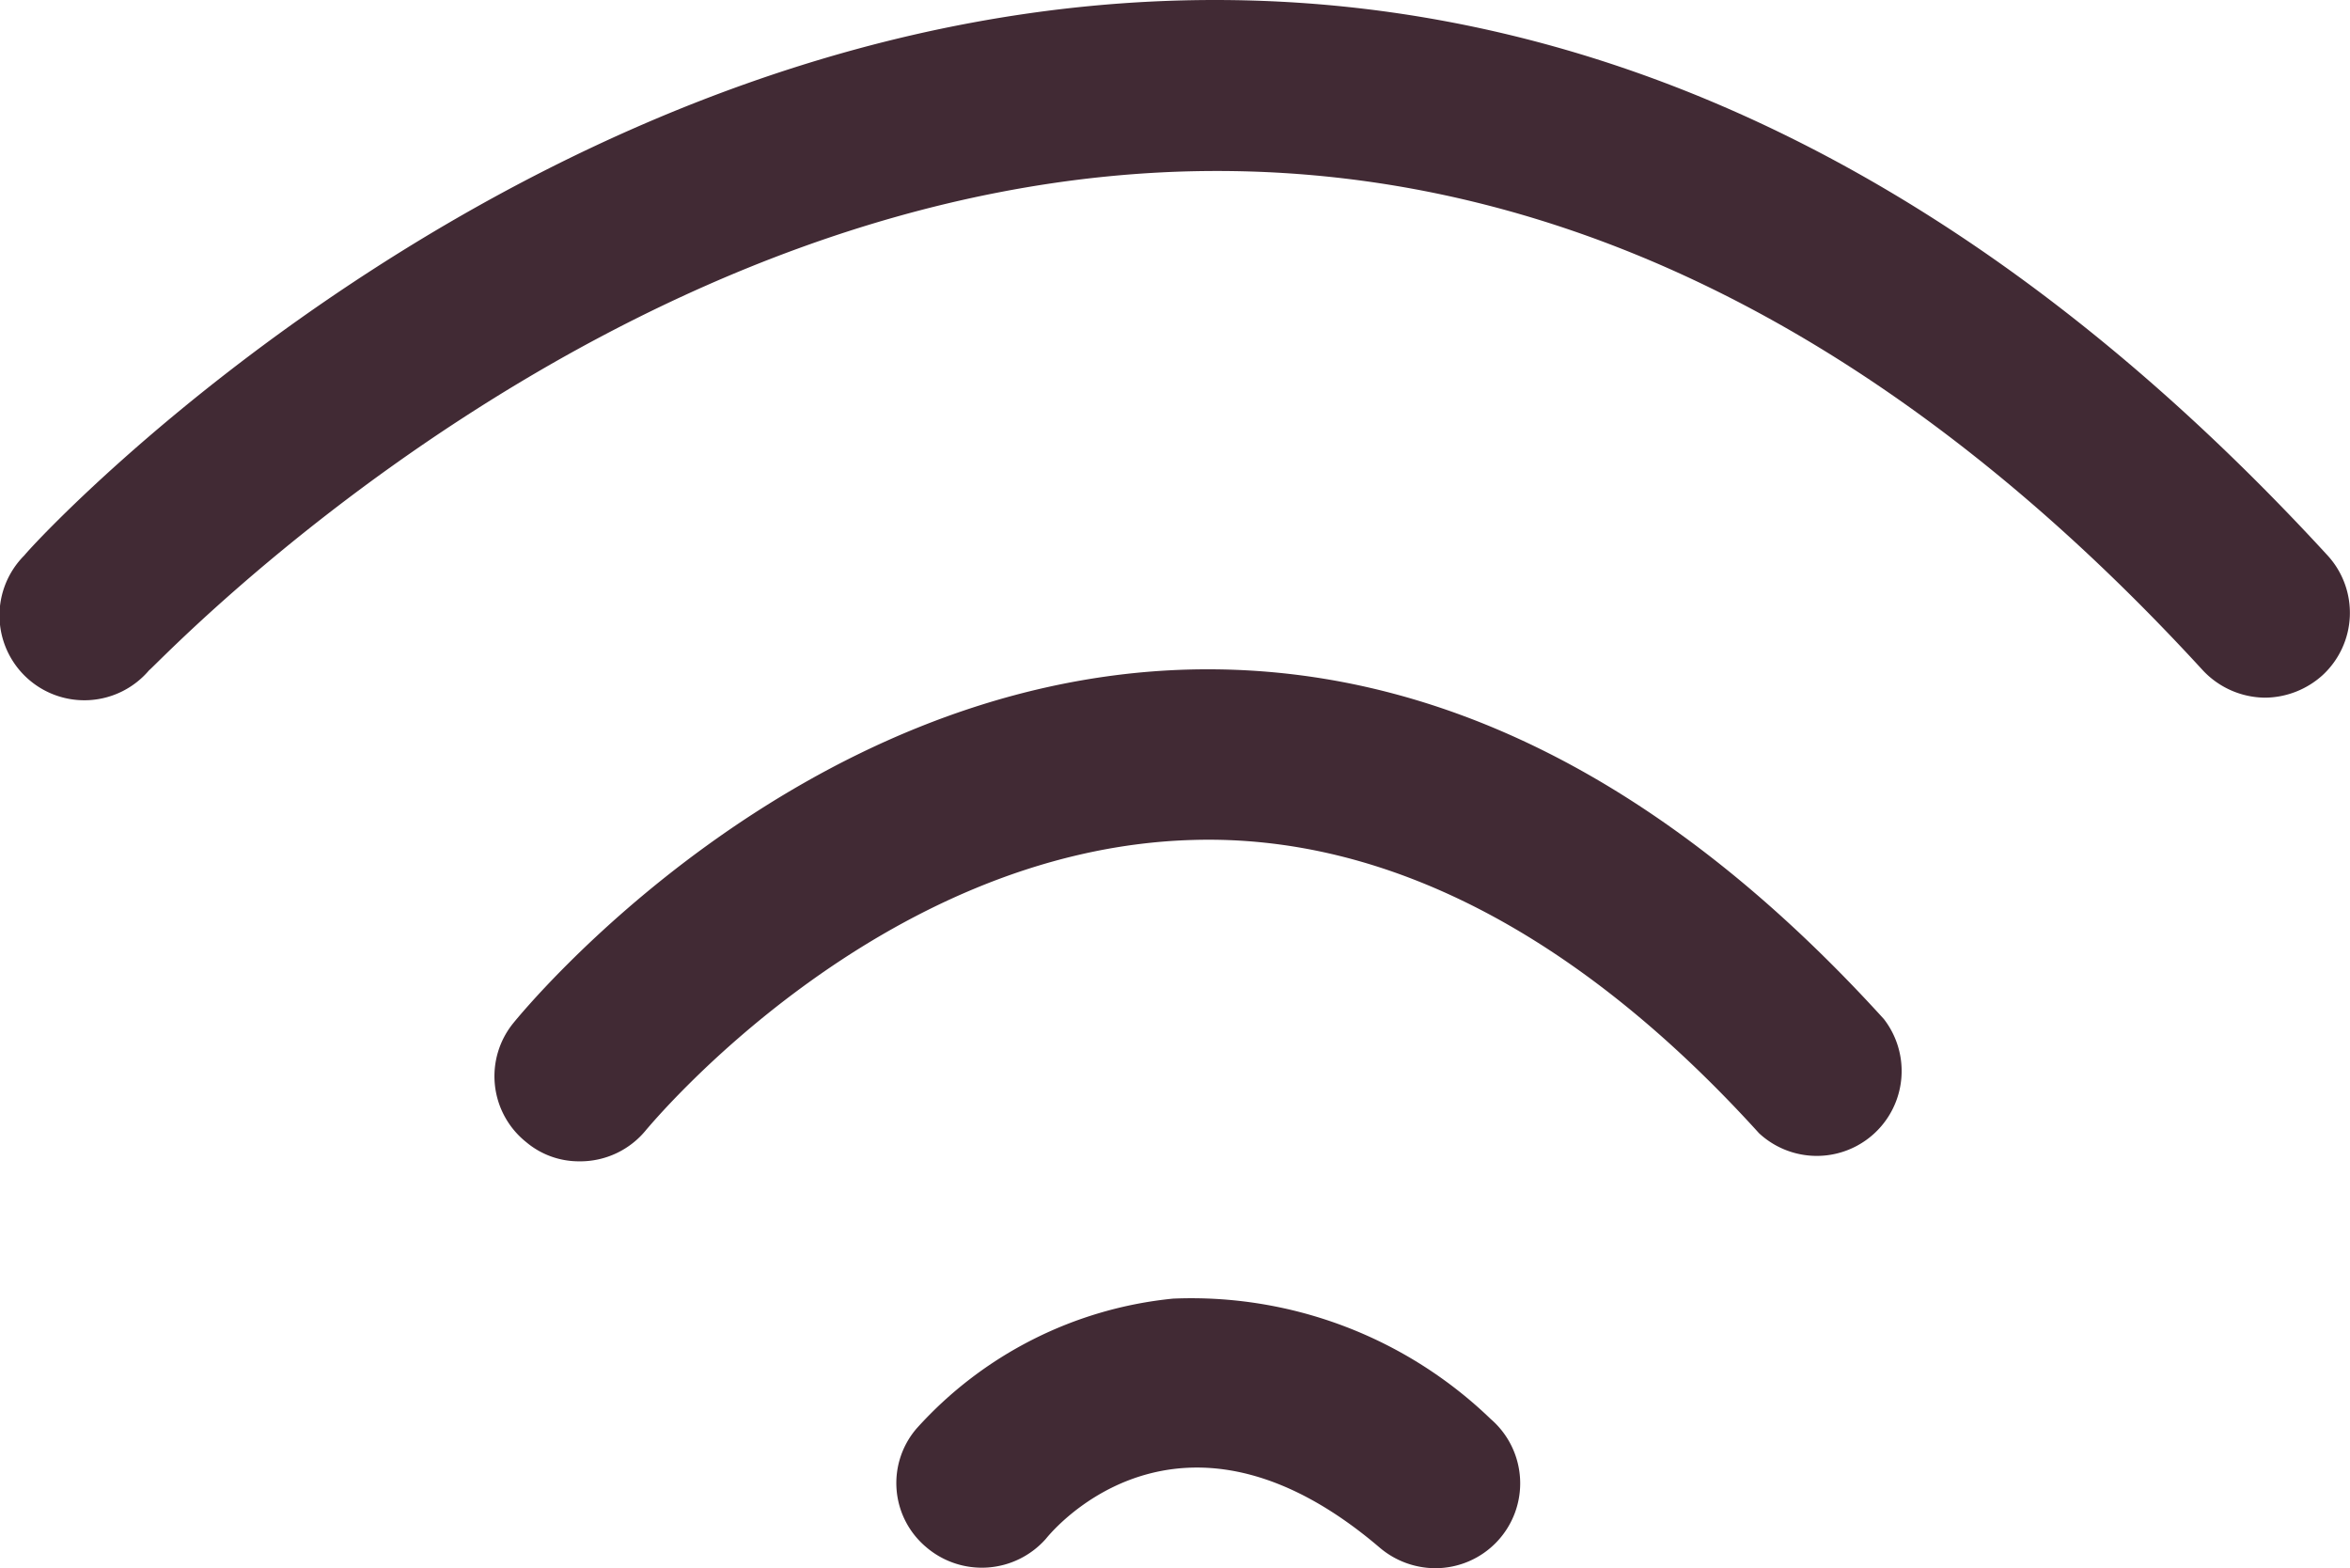
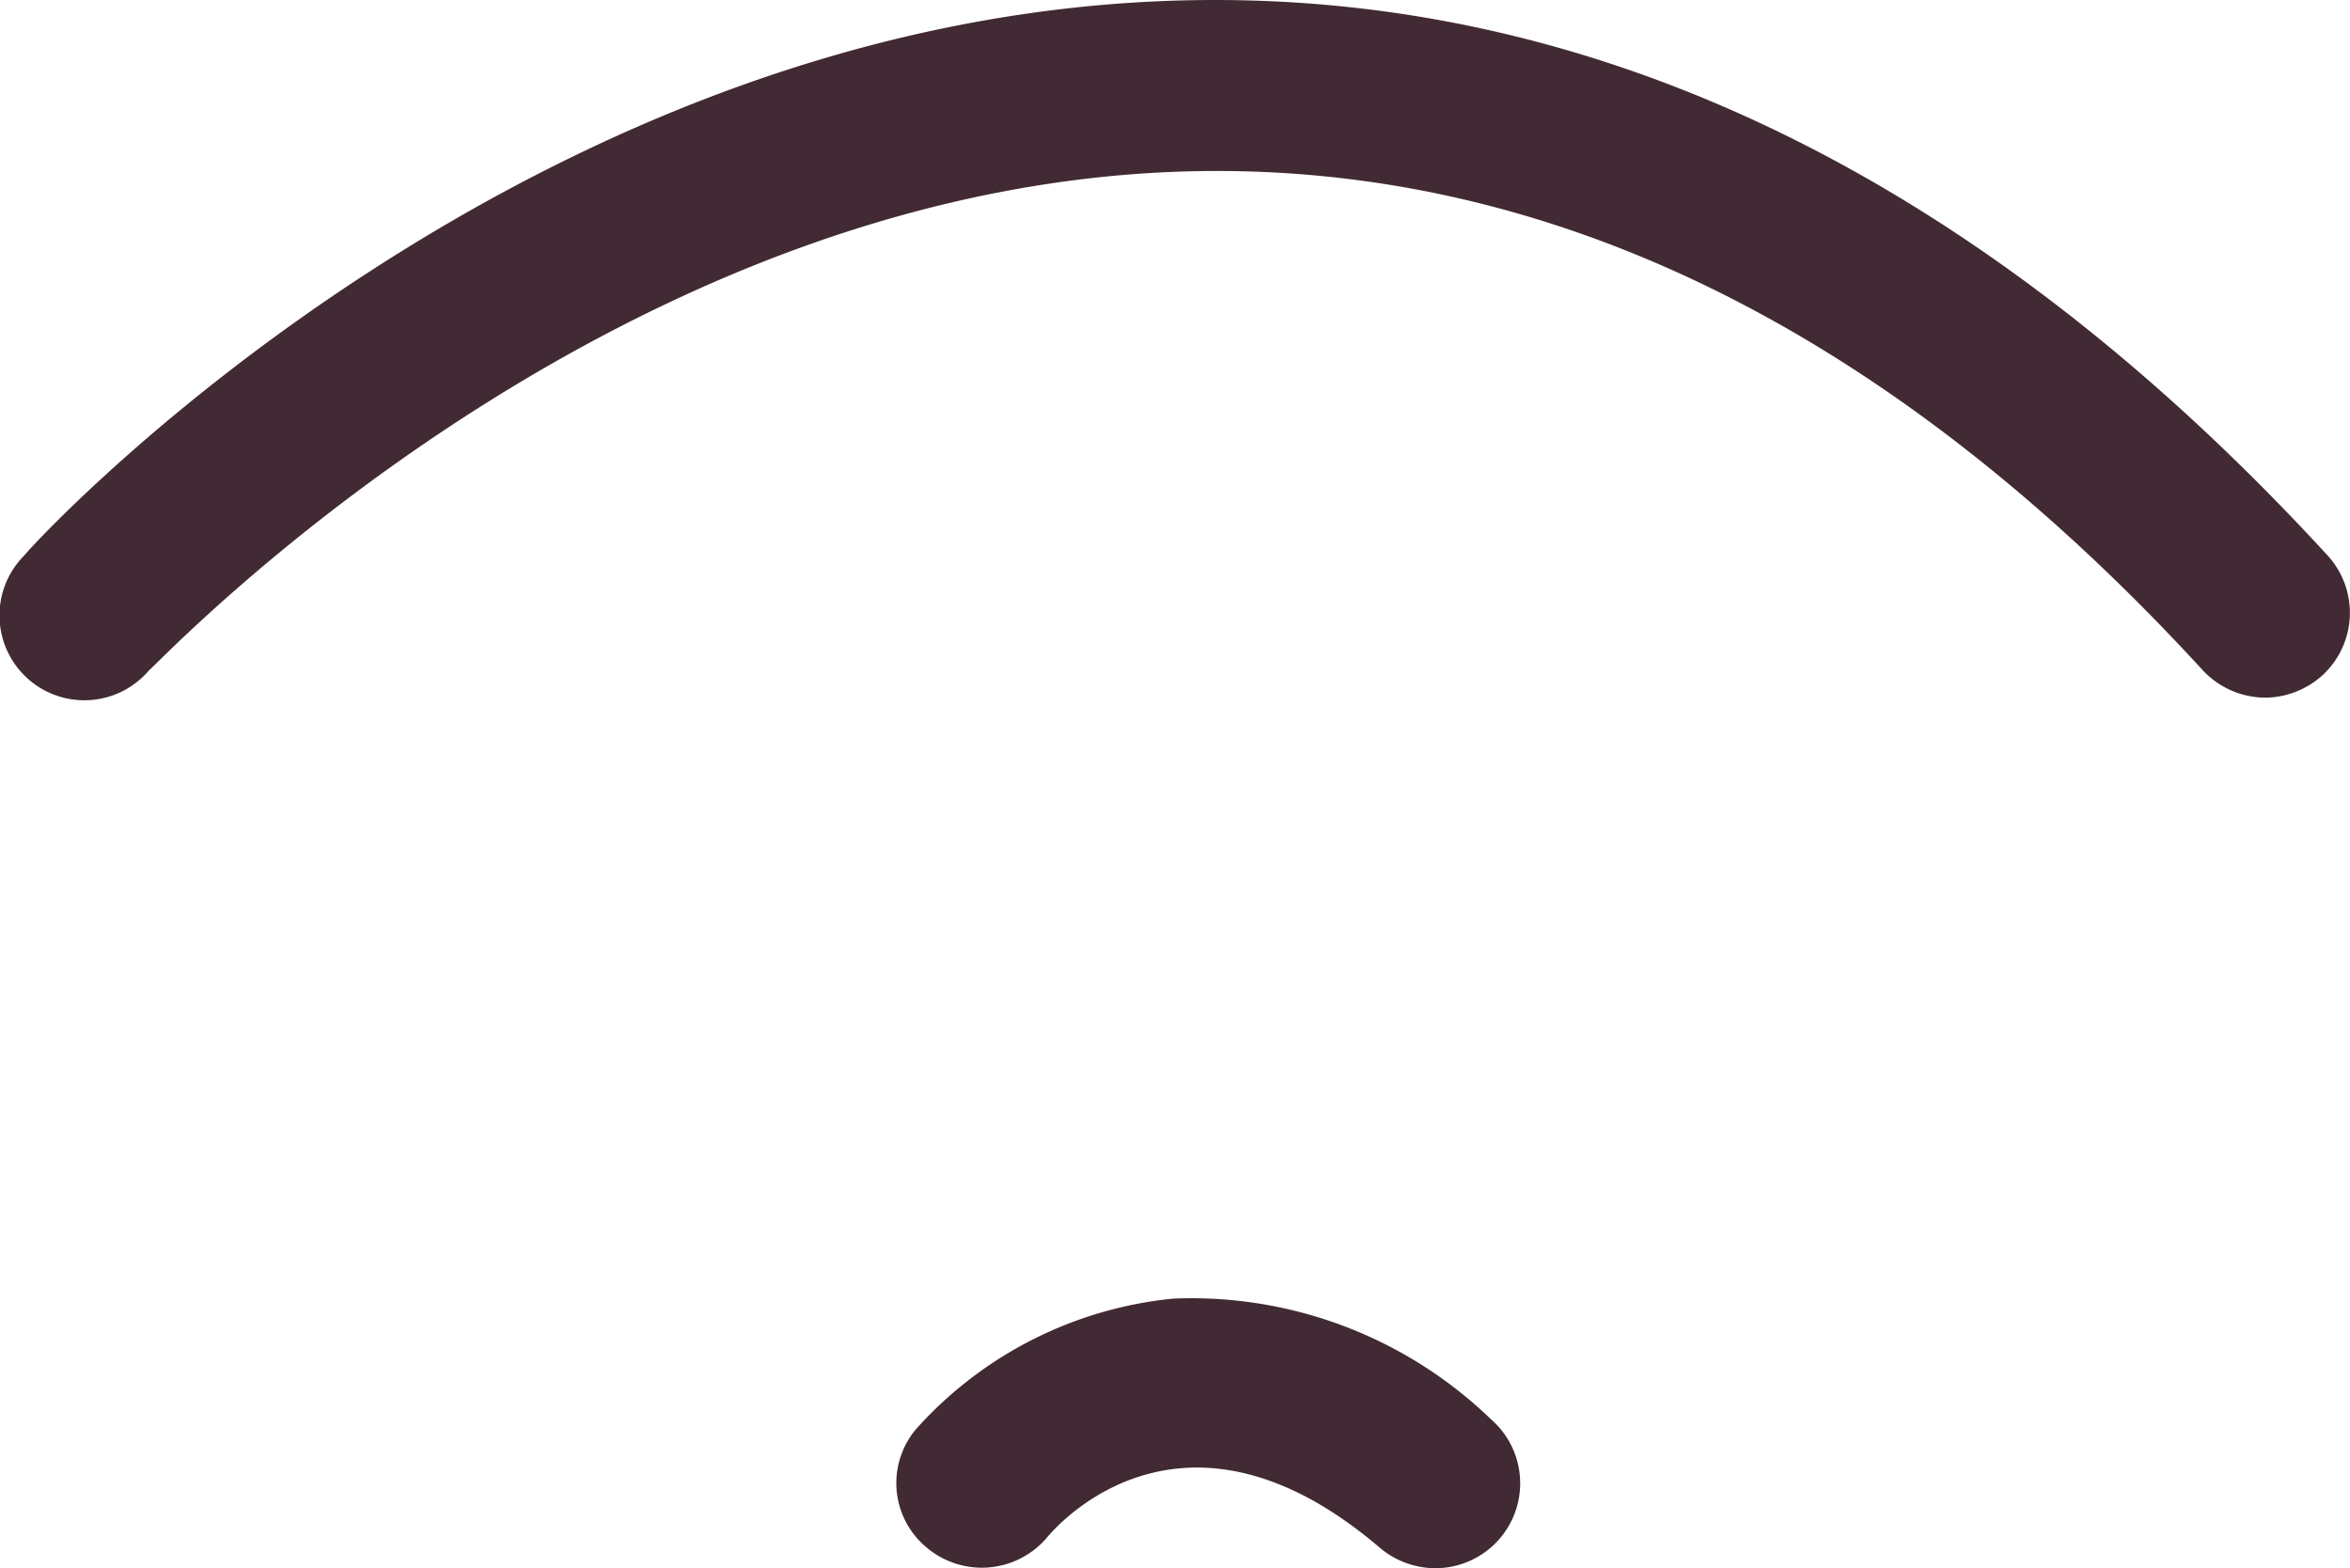
<svg xmlns="http://www.w3.org/2000/svg" viewBox="0 0 37.66 25.13">
  <defs>
    <style>.cls-1{fill:#412A34;}</style>
  </defs>
  <g id="Layer_2" data-name="Layer 2">
    <g id="Layer_2-2" data-name="Layer 2">
      <path class="cls-1" d="M36.3,11.18a1.38,1.38,0,0,1-1-.44c-4.88-5.32-10.19-8-15.8-8h0c-9.6,0-17,7.94-17.11,8a1.36,1.36,0,1,1-2-1.84C.69,8.53,8.65,0,19.47,0,25.88,0,31.88,3,37.3,8.9a1.36,1.36,0,0,1-.08,1.92A1.39,1.39,0,0,1,36.3,11.18Z" />
-       <path class="cls-1" d="M9.28,18.61a1.31,1.31,0,0,1-.85-.31,1.35,1.35,0,0,1-.2-1.91c.18-.22,4.5-5.48,10.8-5.66,3.95-.11,7.69,1.78,11.16,5.6a1.36,1.36,0,0,1-2,1.83c-2.91-3.21-6-4.79-9.07-4.7-5.06.14-8.72,4.6-8.76,4.64A1.36,1.36,0,0,1,9.28,18.61Z" />
      <path class="cls-1" d="M23,25.13a1.38,1.38,0,0,1-.89-.33c-3-2.56-5-.57-5.35-.14a1.37,1.37,0,0,1-1.92.13,1.34,1.34,0,0,1-.15-1.9,6.37,6.37,0,0,1,4.11-2.08,6.91,6.91,0,0,1,5.09,1.93A1.36,1.36,0,0,1,23,25.13Z" />
    </g>
  </g>
</svg>